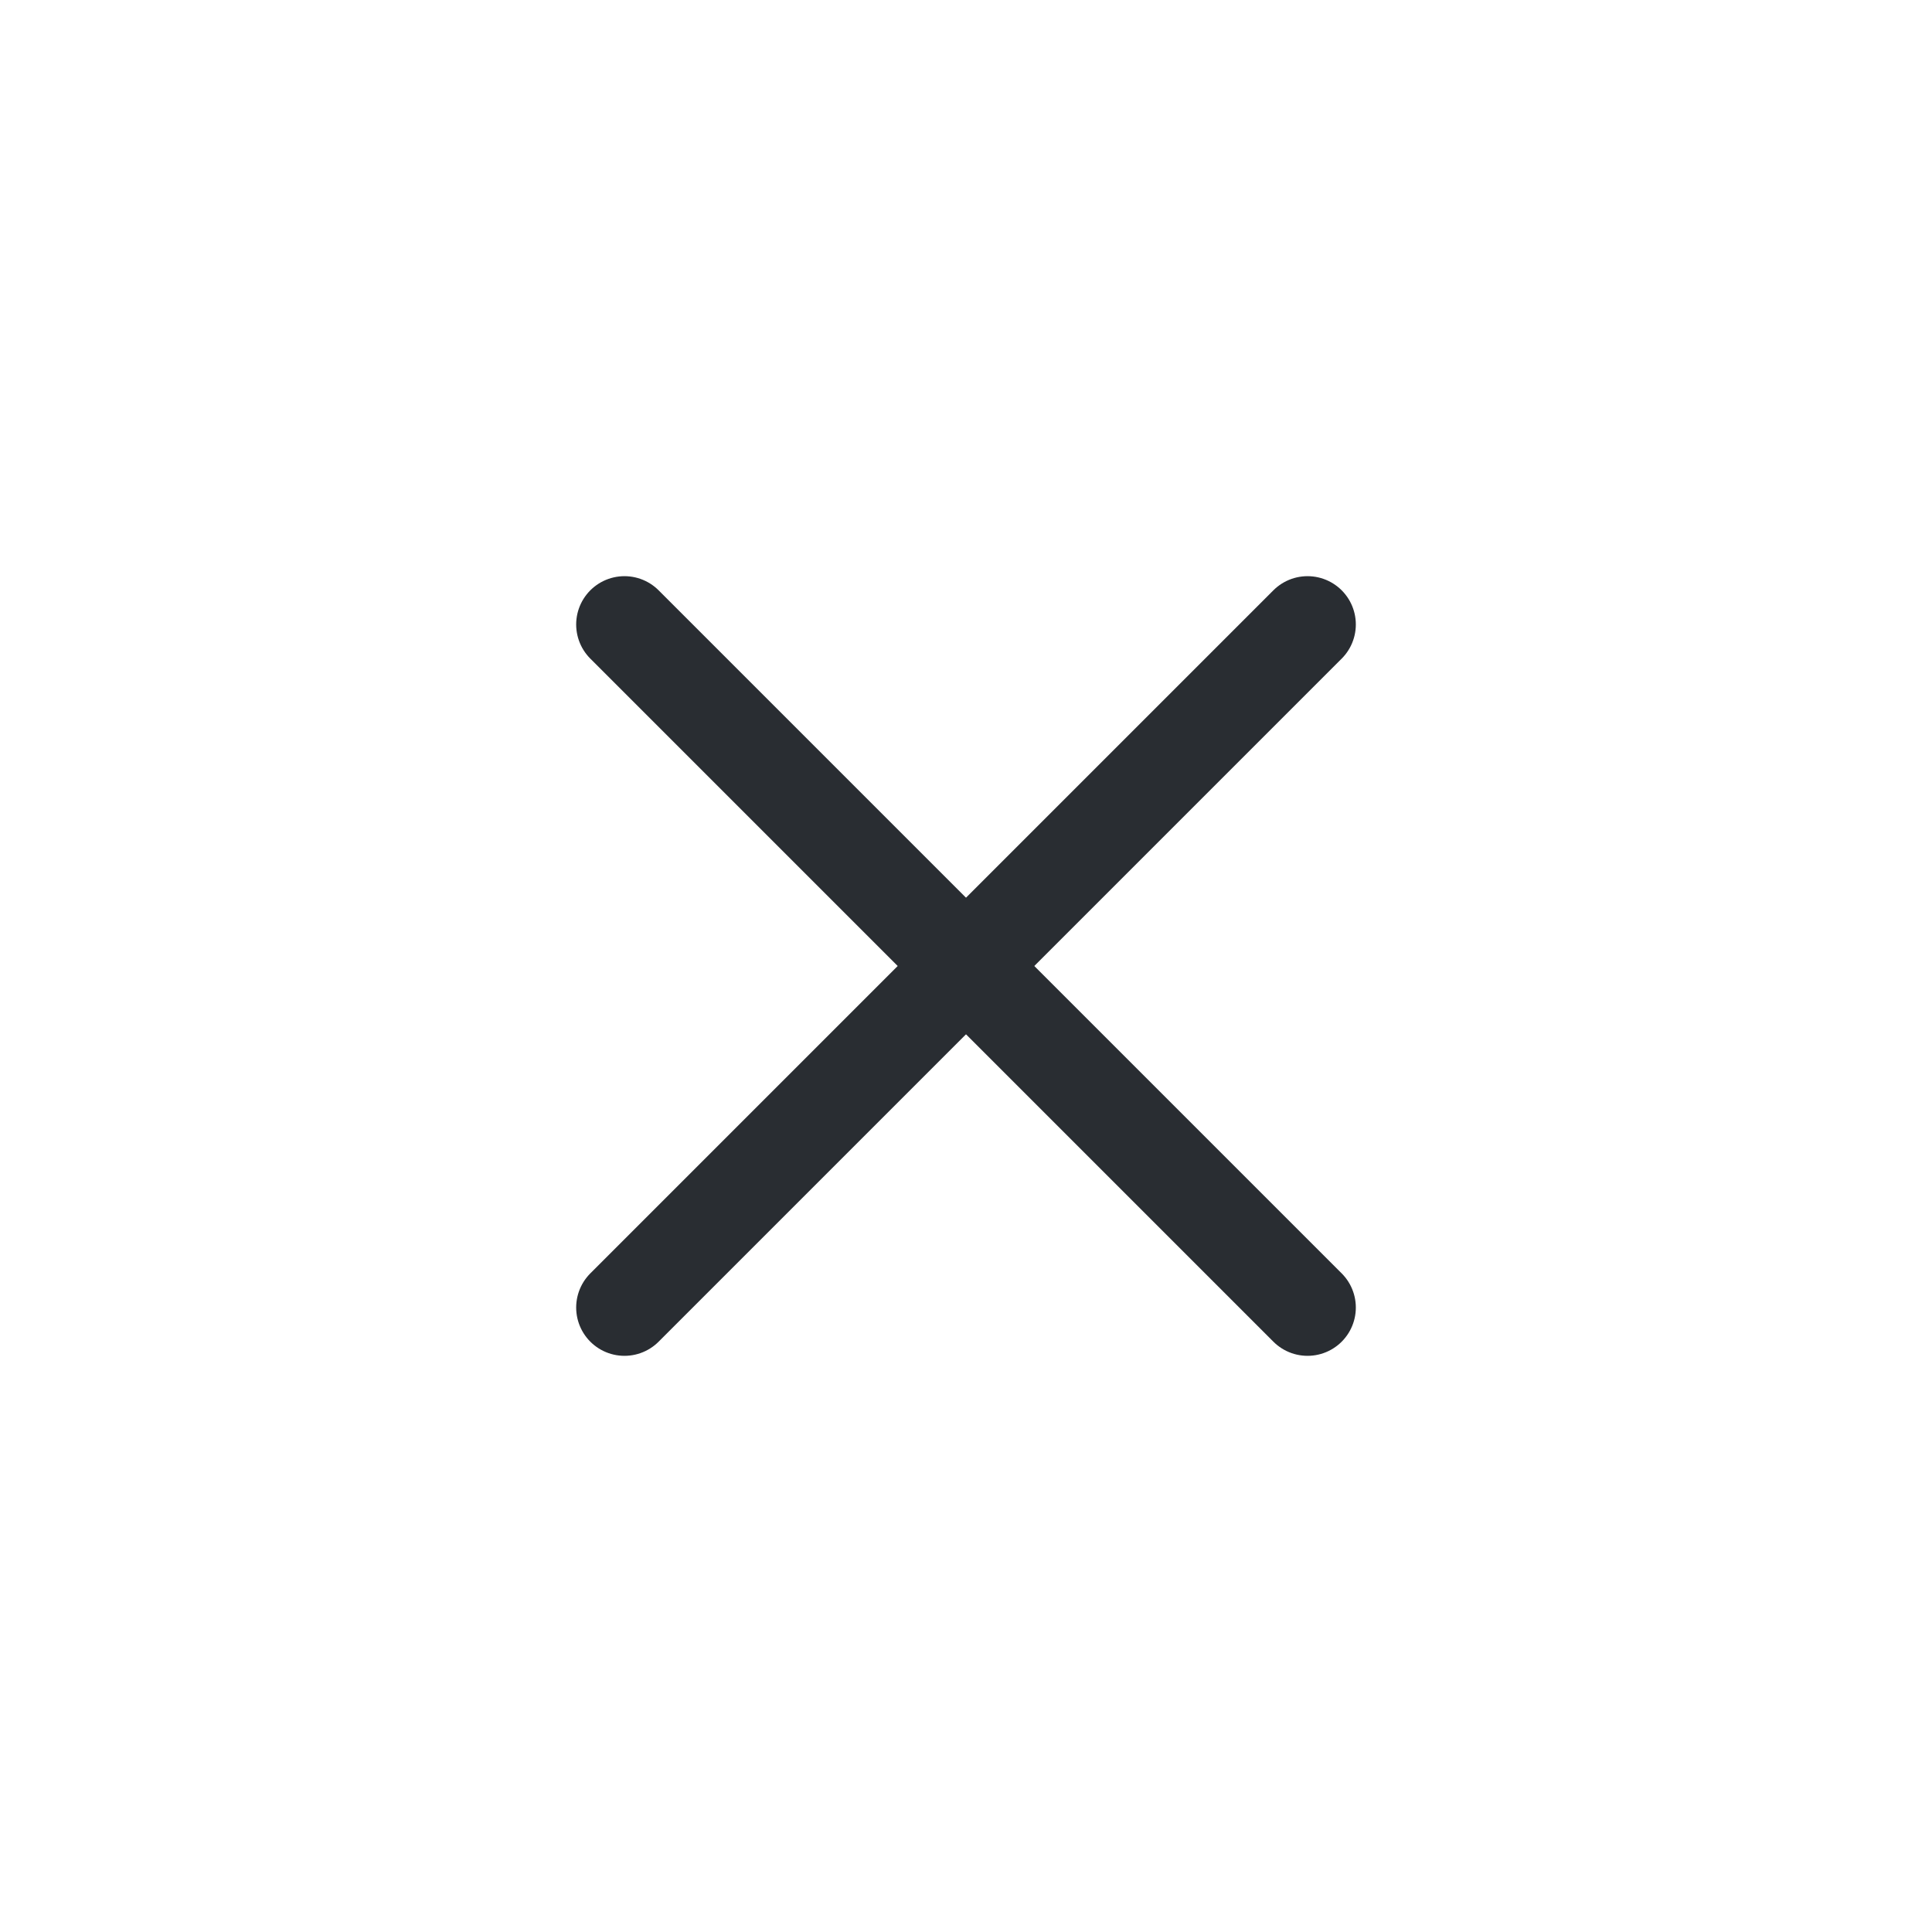
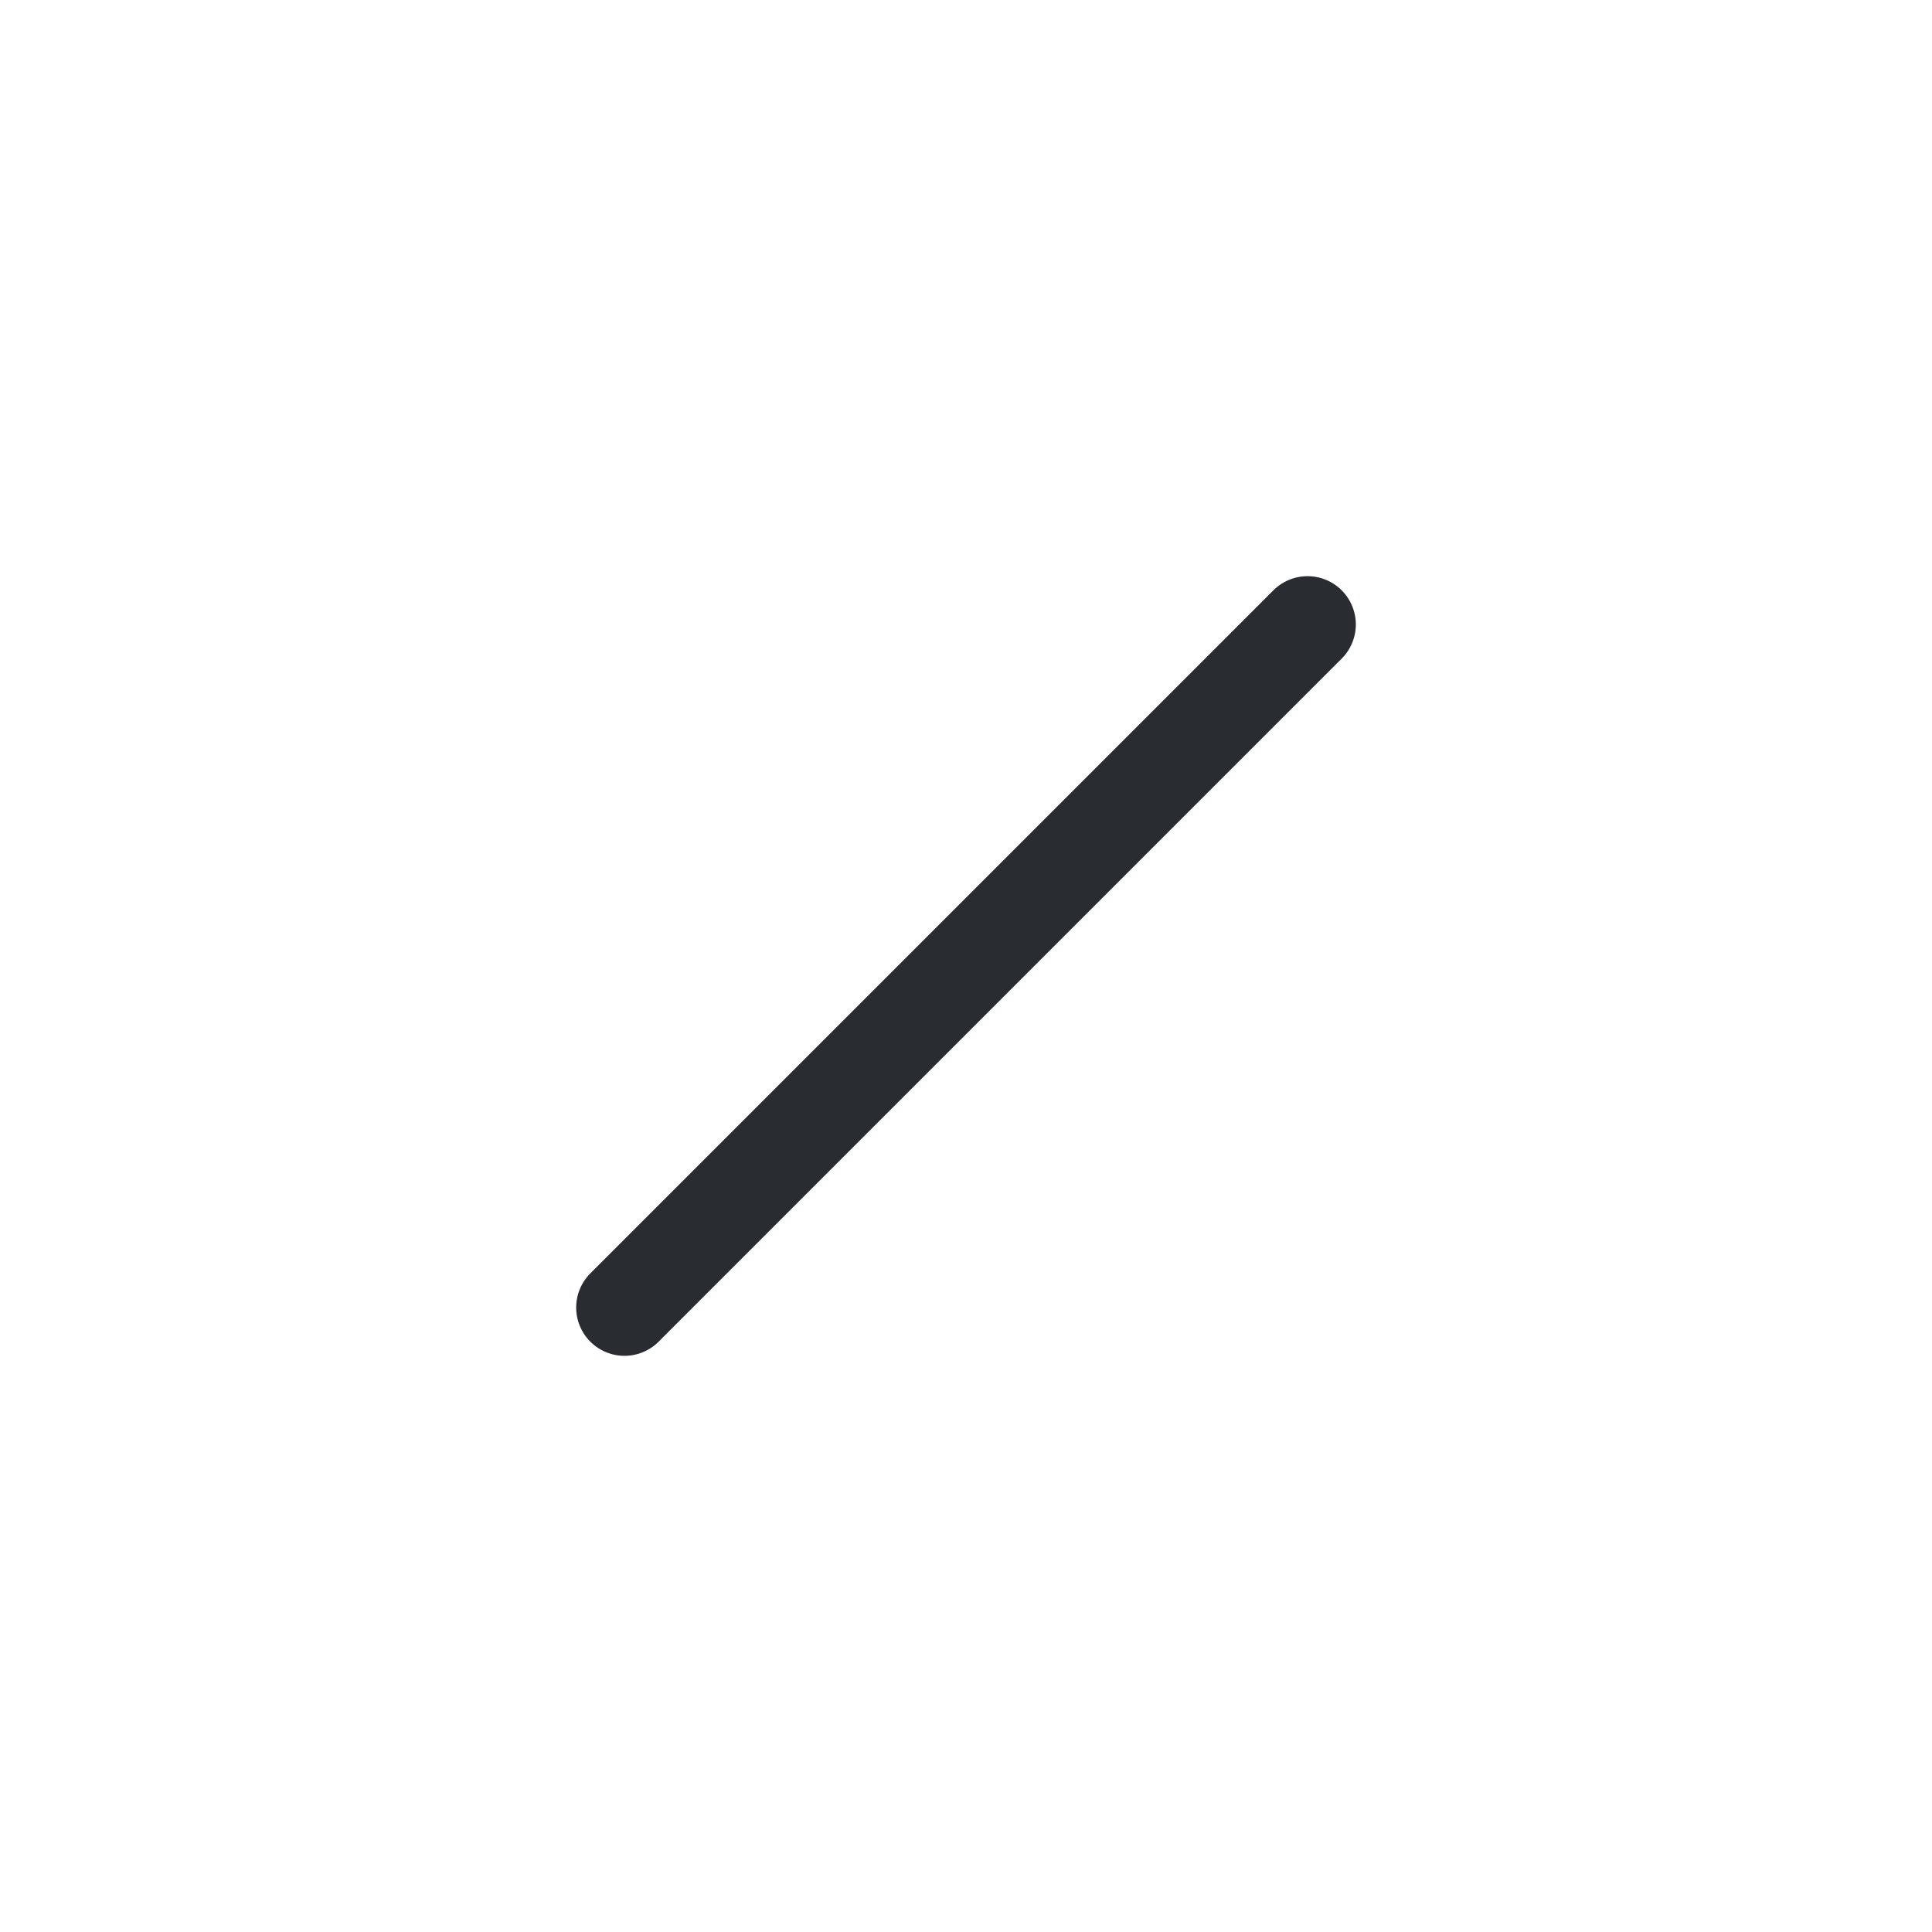
<svg xmlns="http://www.w3.org/2000/svg" width="40" height="40" viewBox="0 0 40 40" fill="none">
-   <path d="M12.929 12.929L27.071 27.071" stroke="#292D32" stroke-width="2" stroke-linecap="round" stroke-linejoin="round" />
  <path d="M12.929 27.071L27.071 12.929" stroke="#292D32" stroke-width="2" stroke-linecap="round" stroke-linejoin="round" />
</svg>